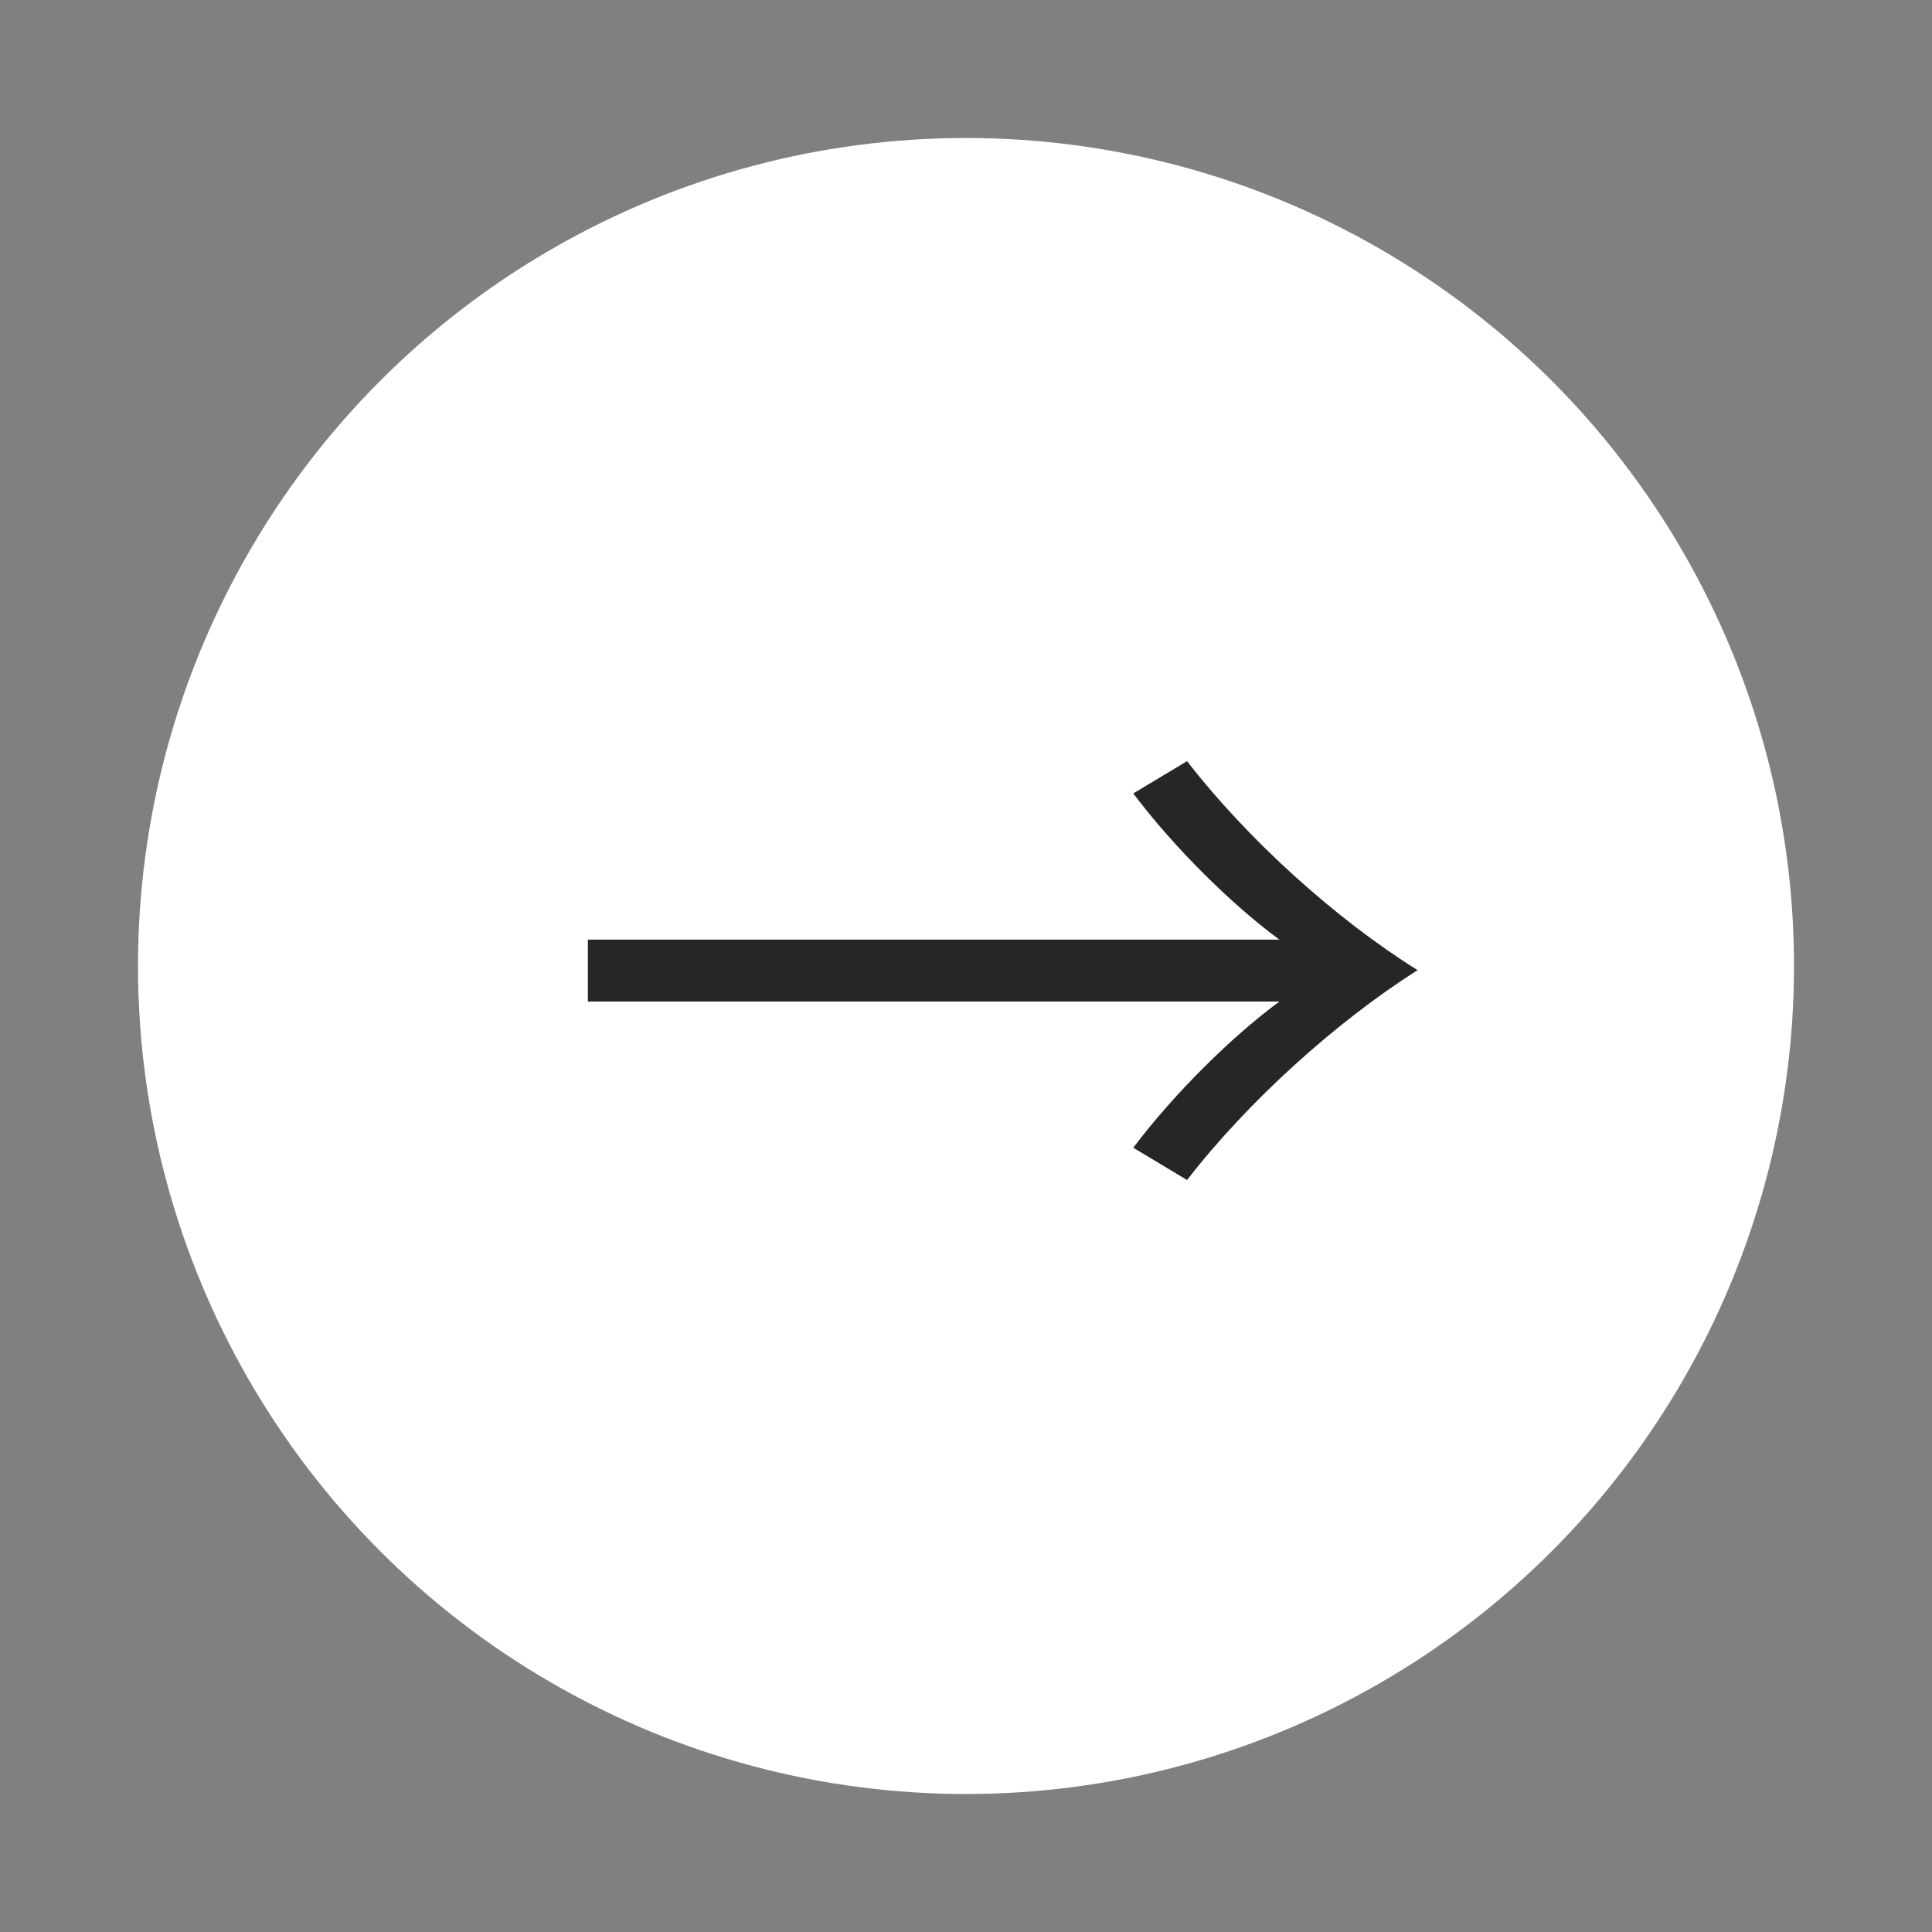
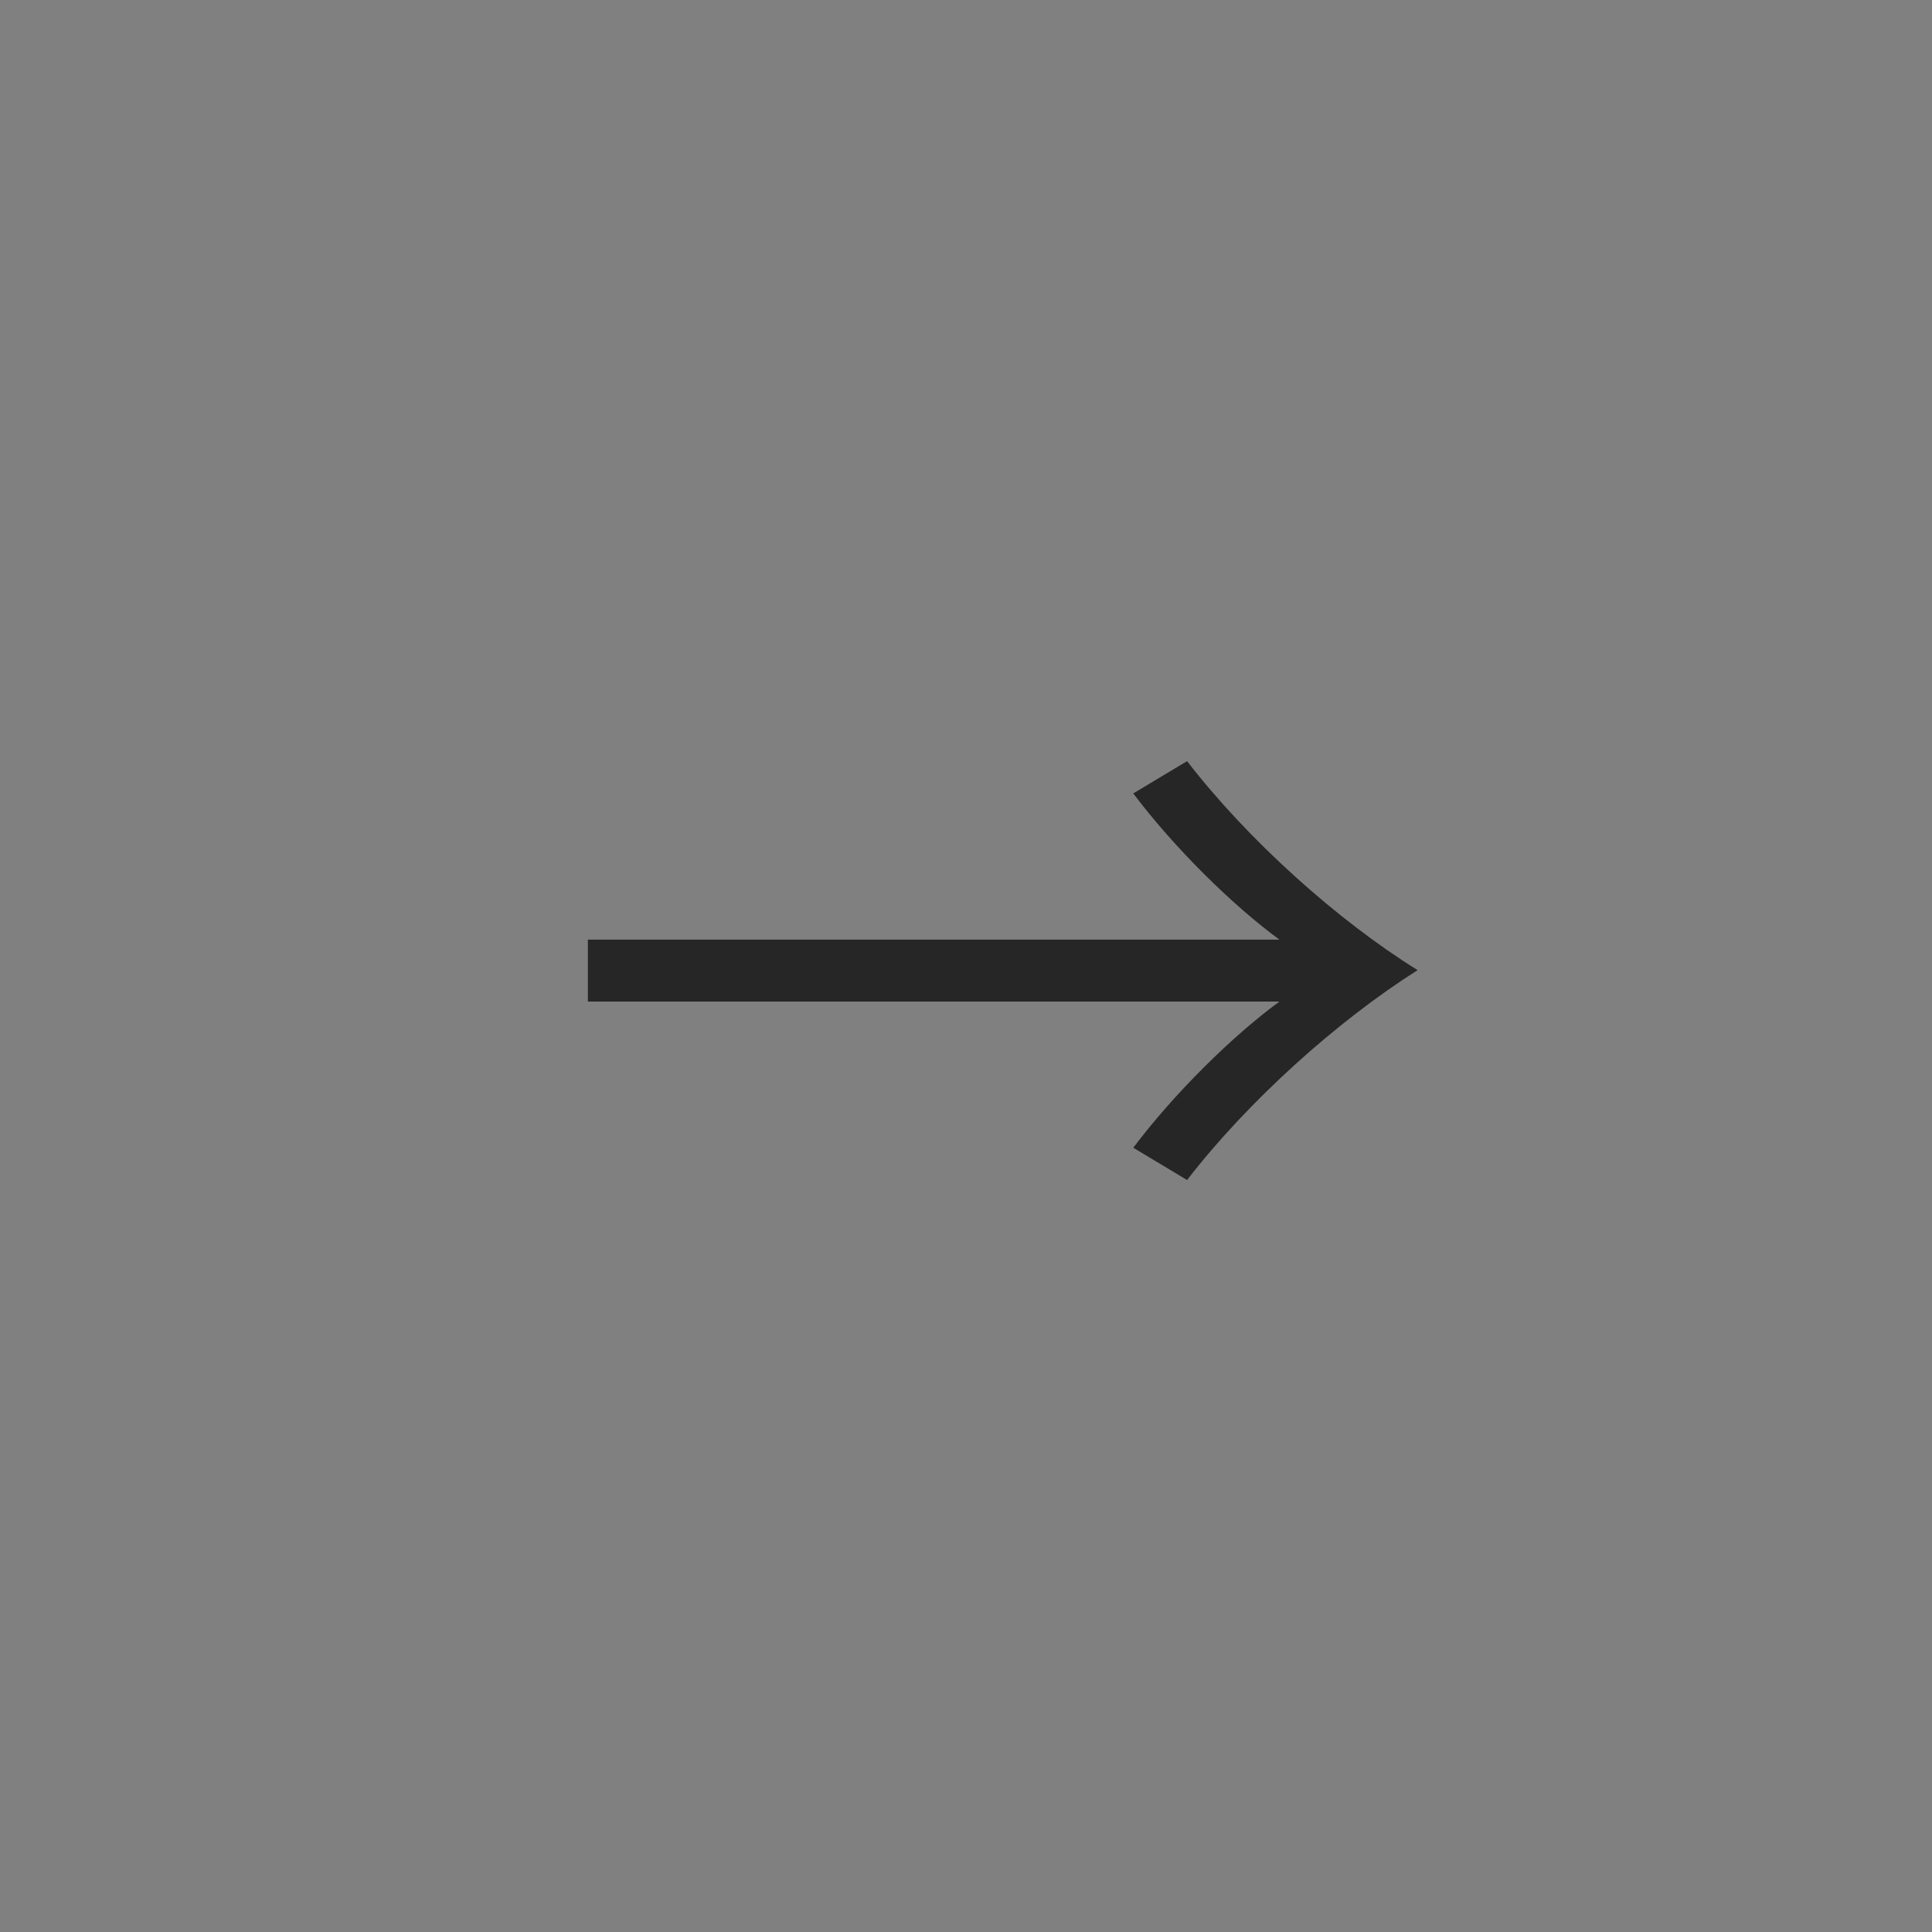
<svg xmlns="http://www.w3.org/2000/svg" width="28" height="28" viewBox="0 0 28 28" fill="none">
  <rect x="0" y="0" width="28" height="28" fill="#808080" stroke="none" />
-   <circle cx="14" cy="14" r="12" fill="white" />
  <path d="M18.543 13.618C17.867 13.124 17.022 12.292 16.424 11.499L17.204 11.031C18.088 12.175 19.375 13.332 20.545 14.06C19.375 14.801 18.088 15.958 17.204 17.102L16.424 16.634C17.022 15.841 17.867 15.009 18.543 14.515H8.52V13.618H18.543Z" fill="#262626" />
</svg>